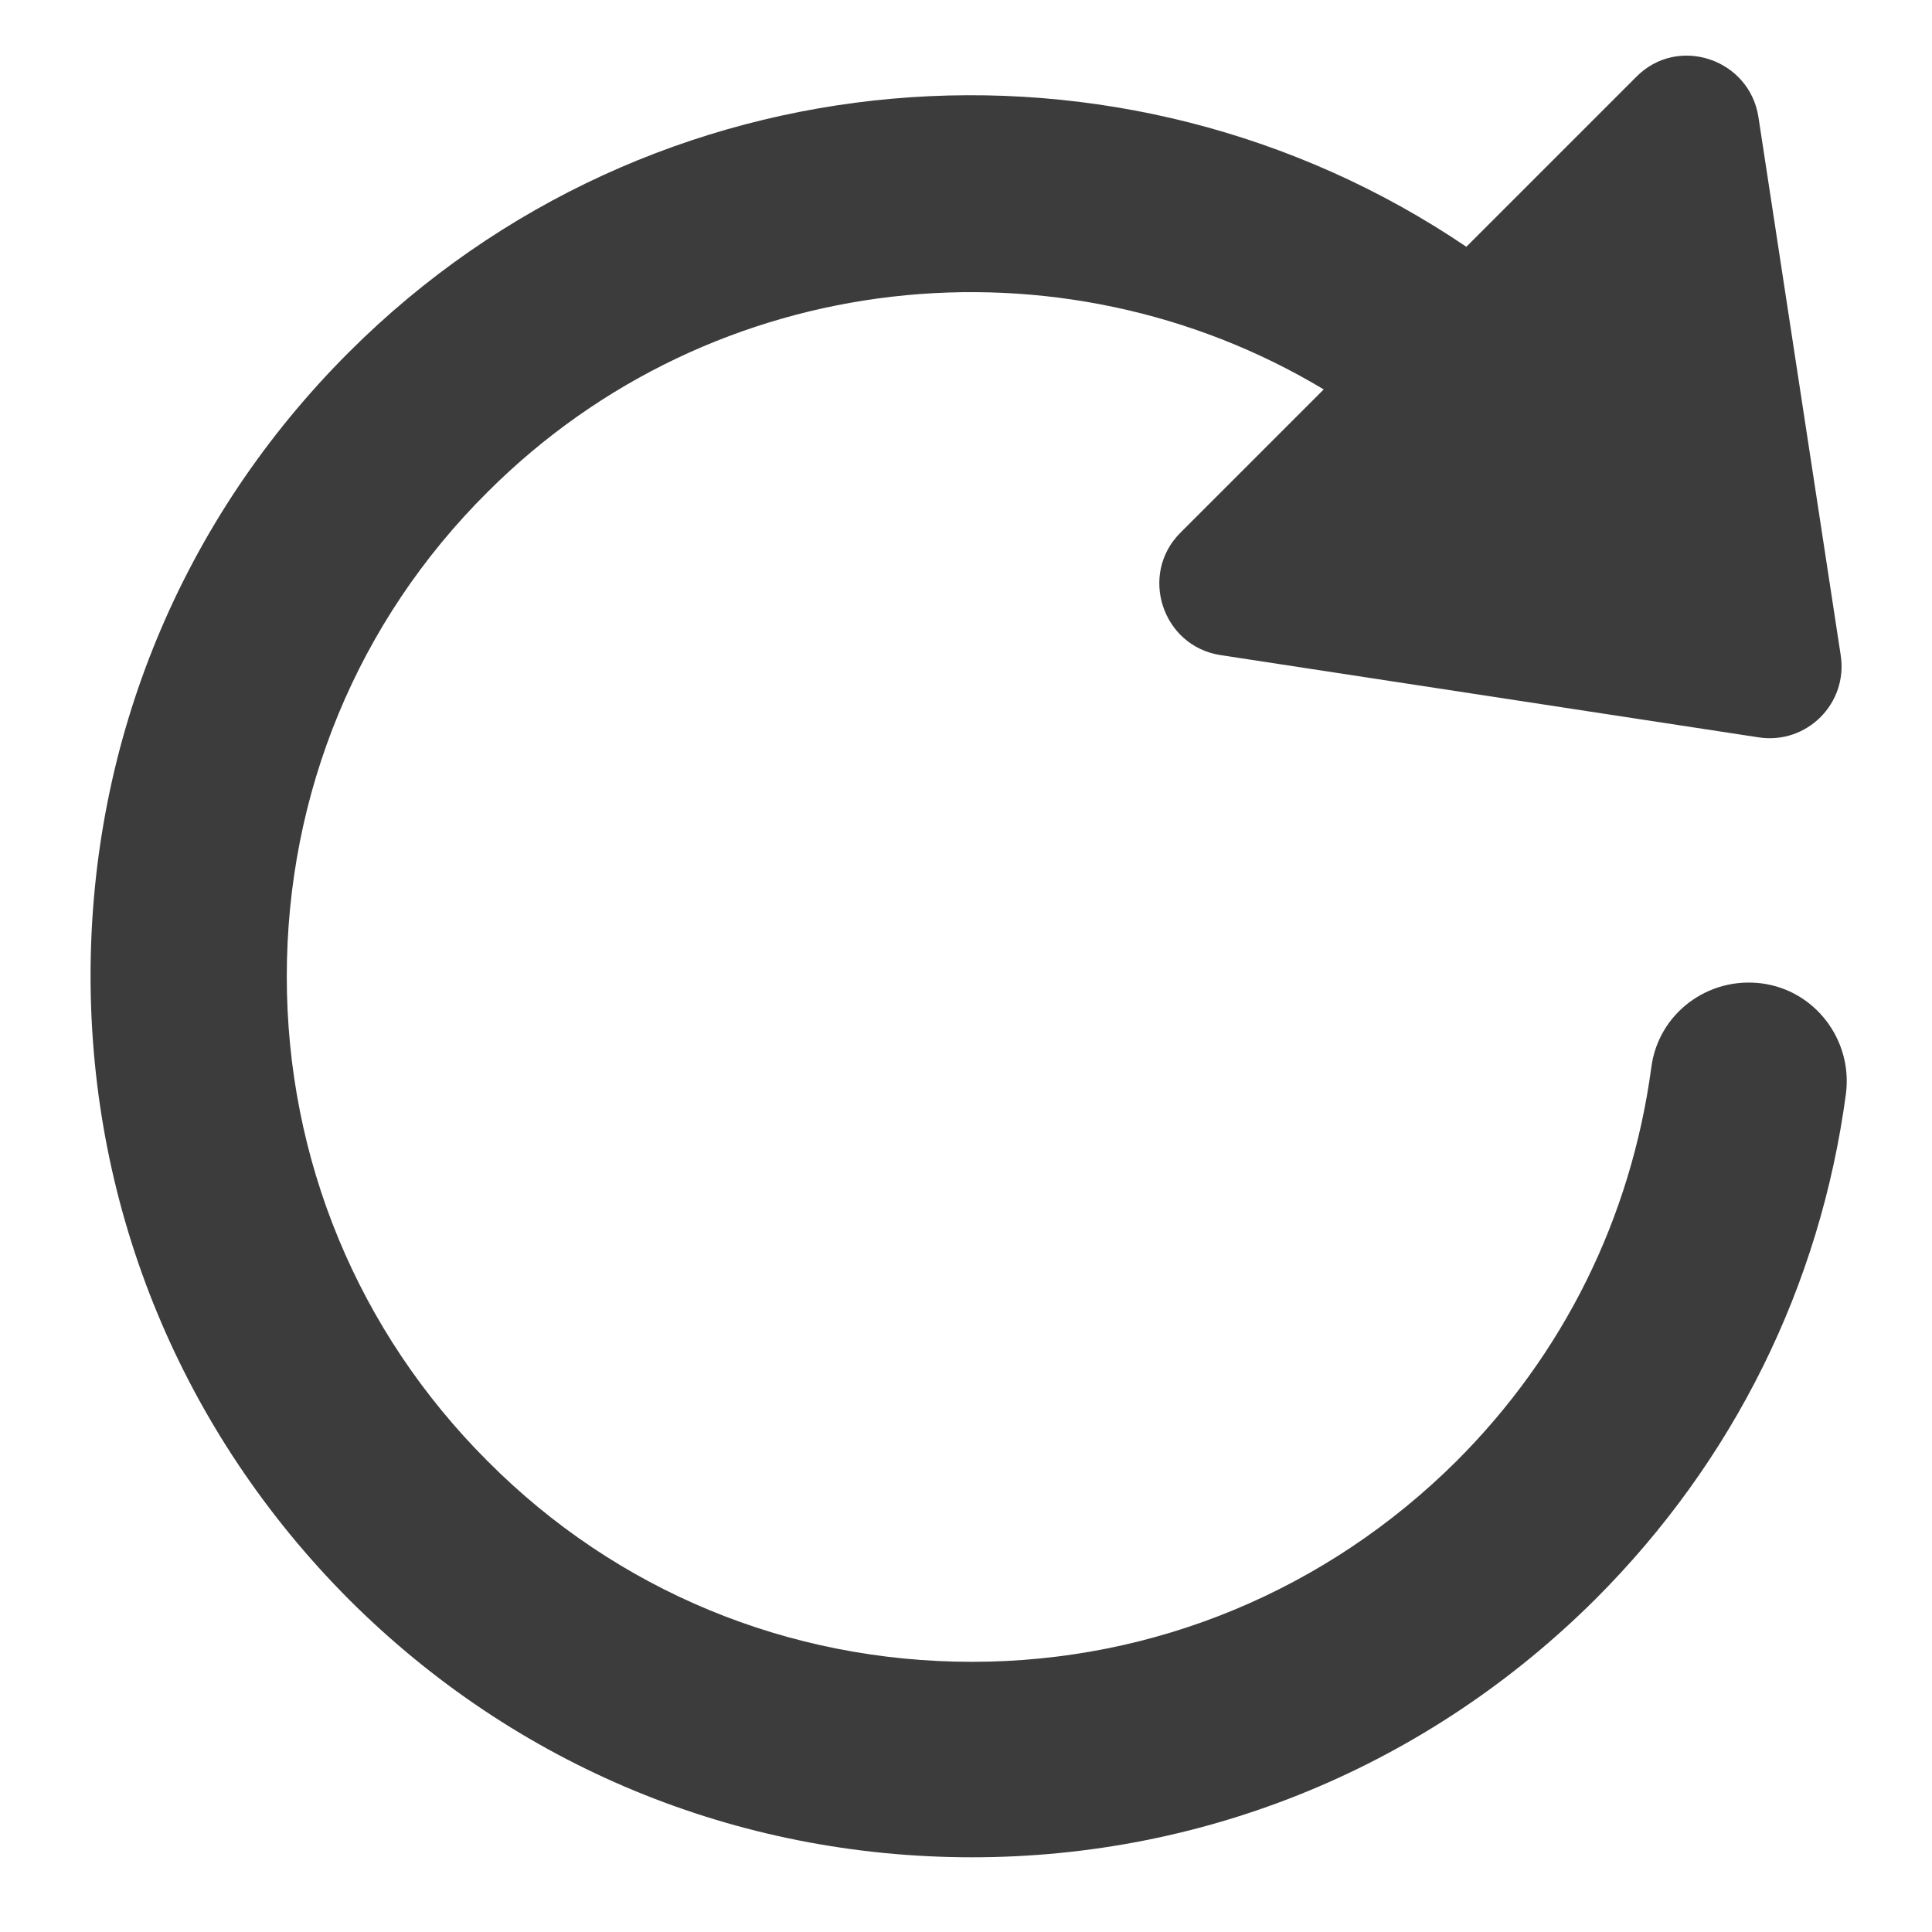
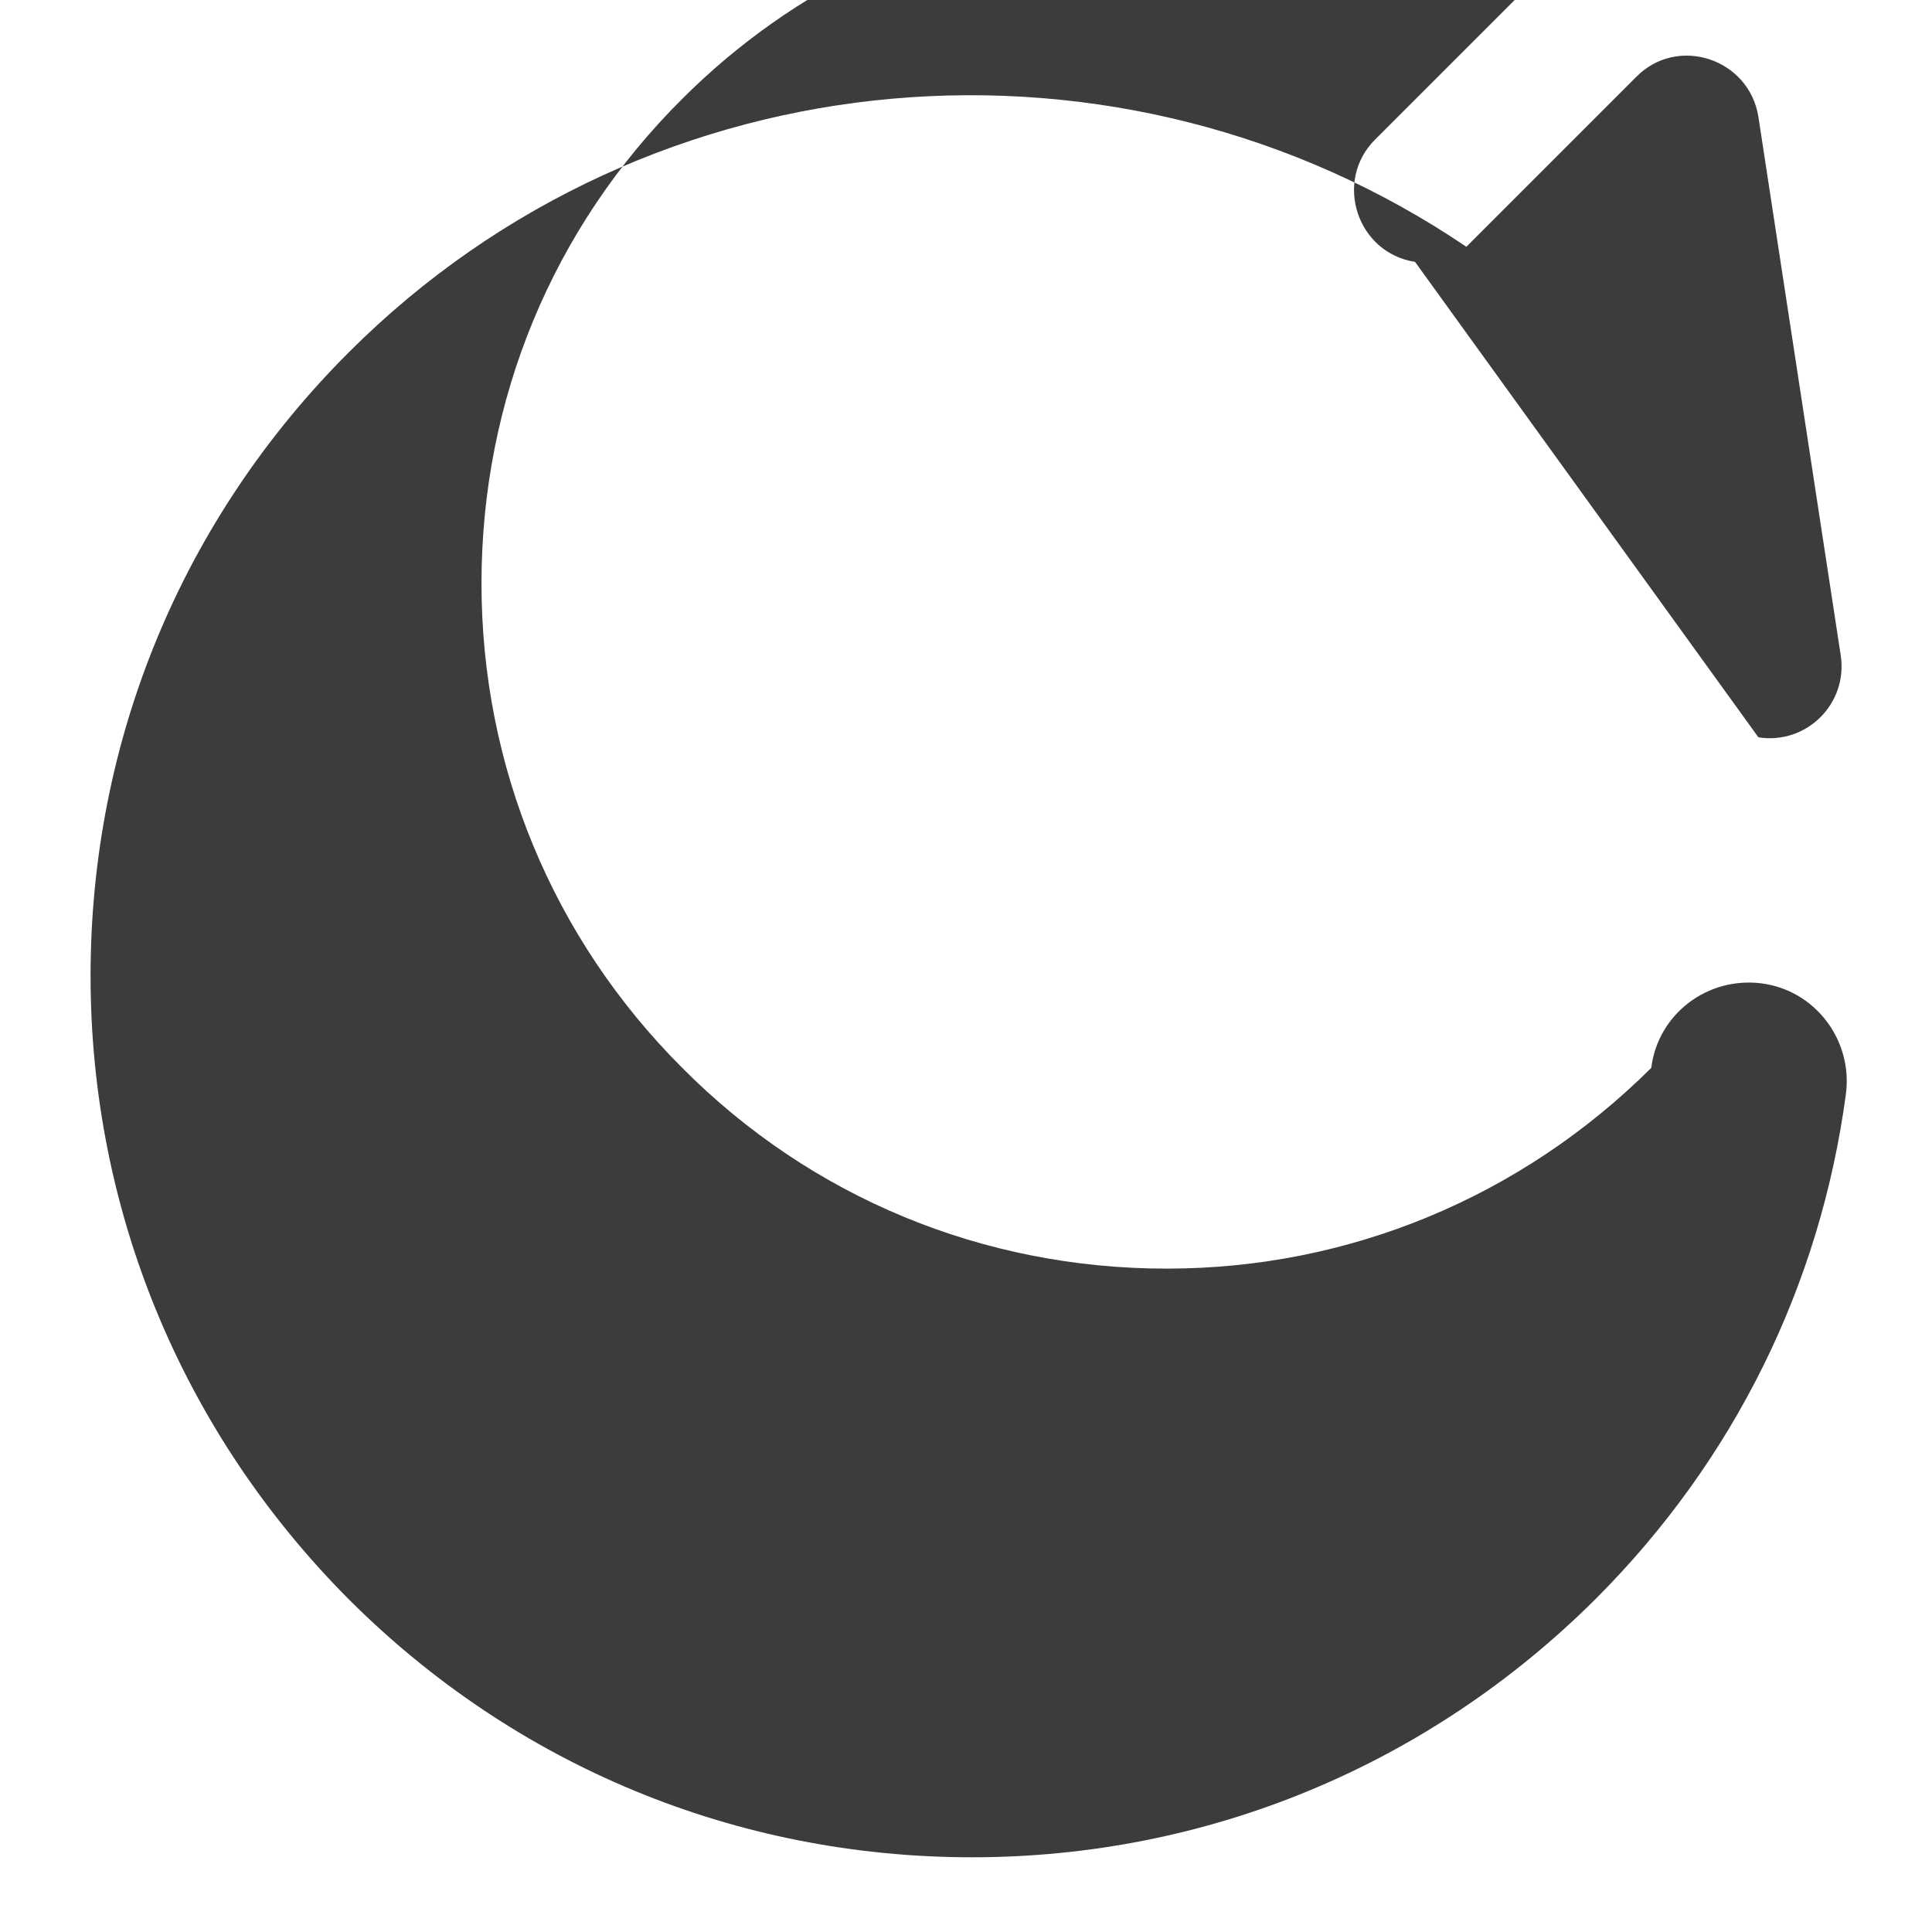
<svg xmlns="http://www.w3.org/2000/svg" version="1.1" id="レイヤー_1" x="0px" y="0px" width="256px" height="256px" viewBox="0 0 256 256" style="enable-background:new 0 0 256 256;" xml:space="preserve">
  <style type="text/css">
	.st0{fill:#3C3C3C;}
</style>
-   <path class="st0" d="M233.4,130.3c-7.1-0.9-13.7,4-14.6,11.2c-2.7,19.9-11.6,37.9-25.8,52.1c-17.2,17.1-40,26.6-64.2,26.6  c-24.3,0-47.1-9.4-64.2-26.6c-17.2-17.2-26.6-40-26.6-64.2c0-24.3,9.4-47.1,26.6-64.2c30-30,76-34.5,110.8-13.6l-19,19  c-5.5,5.5-2.4,15,5.3,16.2L233,97.7c6.4,1,11.9-4.5,10.9-10.9L233,15.5c-1.2-7.7-10.7-10.9-16.2-5.3l-22.5,22.5  C148.8,1.9,86.4,6.5,46.2,46.7C24.1,68.8,12,98.1,12,129.3c0,31.2,12.2,60.5,34.2,82.6c22.1,22.1,51.4,34.2,82.6,34.2  c31.2,0,60.5-12.2,82.6-34.2c18.3-18.3,29.8-41.5,33.2-67C245.5,137.8,240.5,131.2,233.4,130.3z" />
+   <path class="st0" d="M233.4,130.3c-7.1-0.9-13.7,4-14.6,11.2c-17.2,17.1-40,26.6-64.2,26.6  c-24.3,0-47.1-9.4-64.2-26.6c-17.2-17.2-26.6-40-26.6-64.2c0-24.3,9.4-47.1,26.6-64.2c30-30,76-34.5,110.8-13.6l-19,19  c-5.5,5.5-2.4,15,5.3,16.2L233,97.7c6.4,1,11.9-4.5,10.9-10.9L233,15.5c-1.2-7.7-10.7-10.9-16.2-5.3l-22.5,22.5  C148.8,1.9,86.4,6.5,46.2,46.7C24.1,68.8,12,98.1,12,129.3c0,31.2,12.2,60.5,34.2,82.6c22.1,22.1,51.4,34.2,82.6,34.2  c31.2,0,60.5-12.2,82.6-34.2c18.3-18.3,29.8-41.5,33.2-67C245.5,137.8,240.5,131.2,233.4,130.3z" />
</svg>